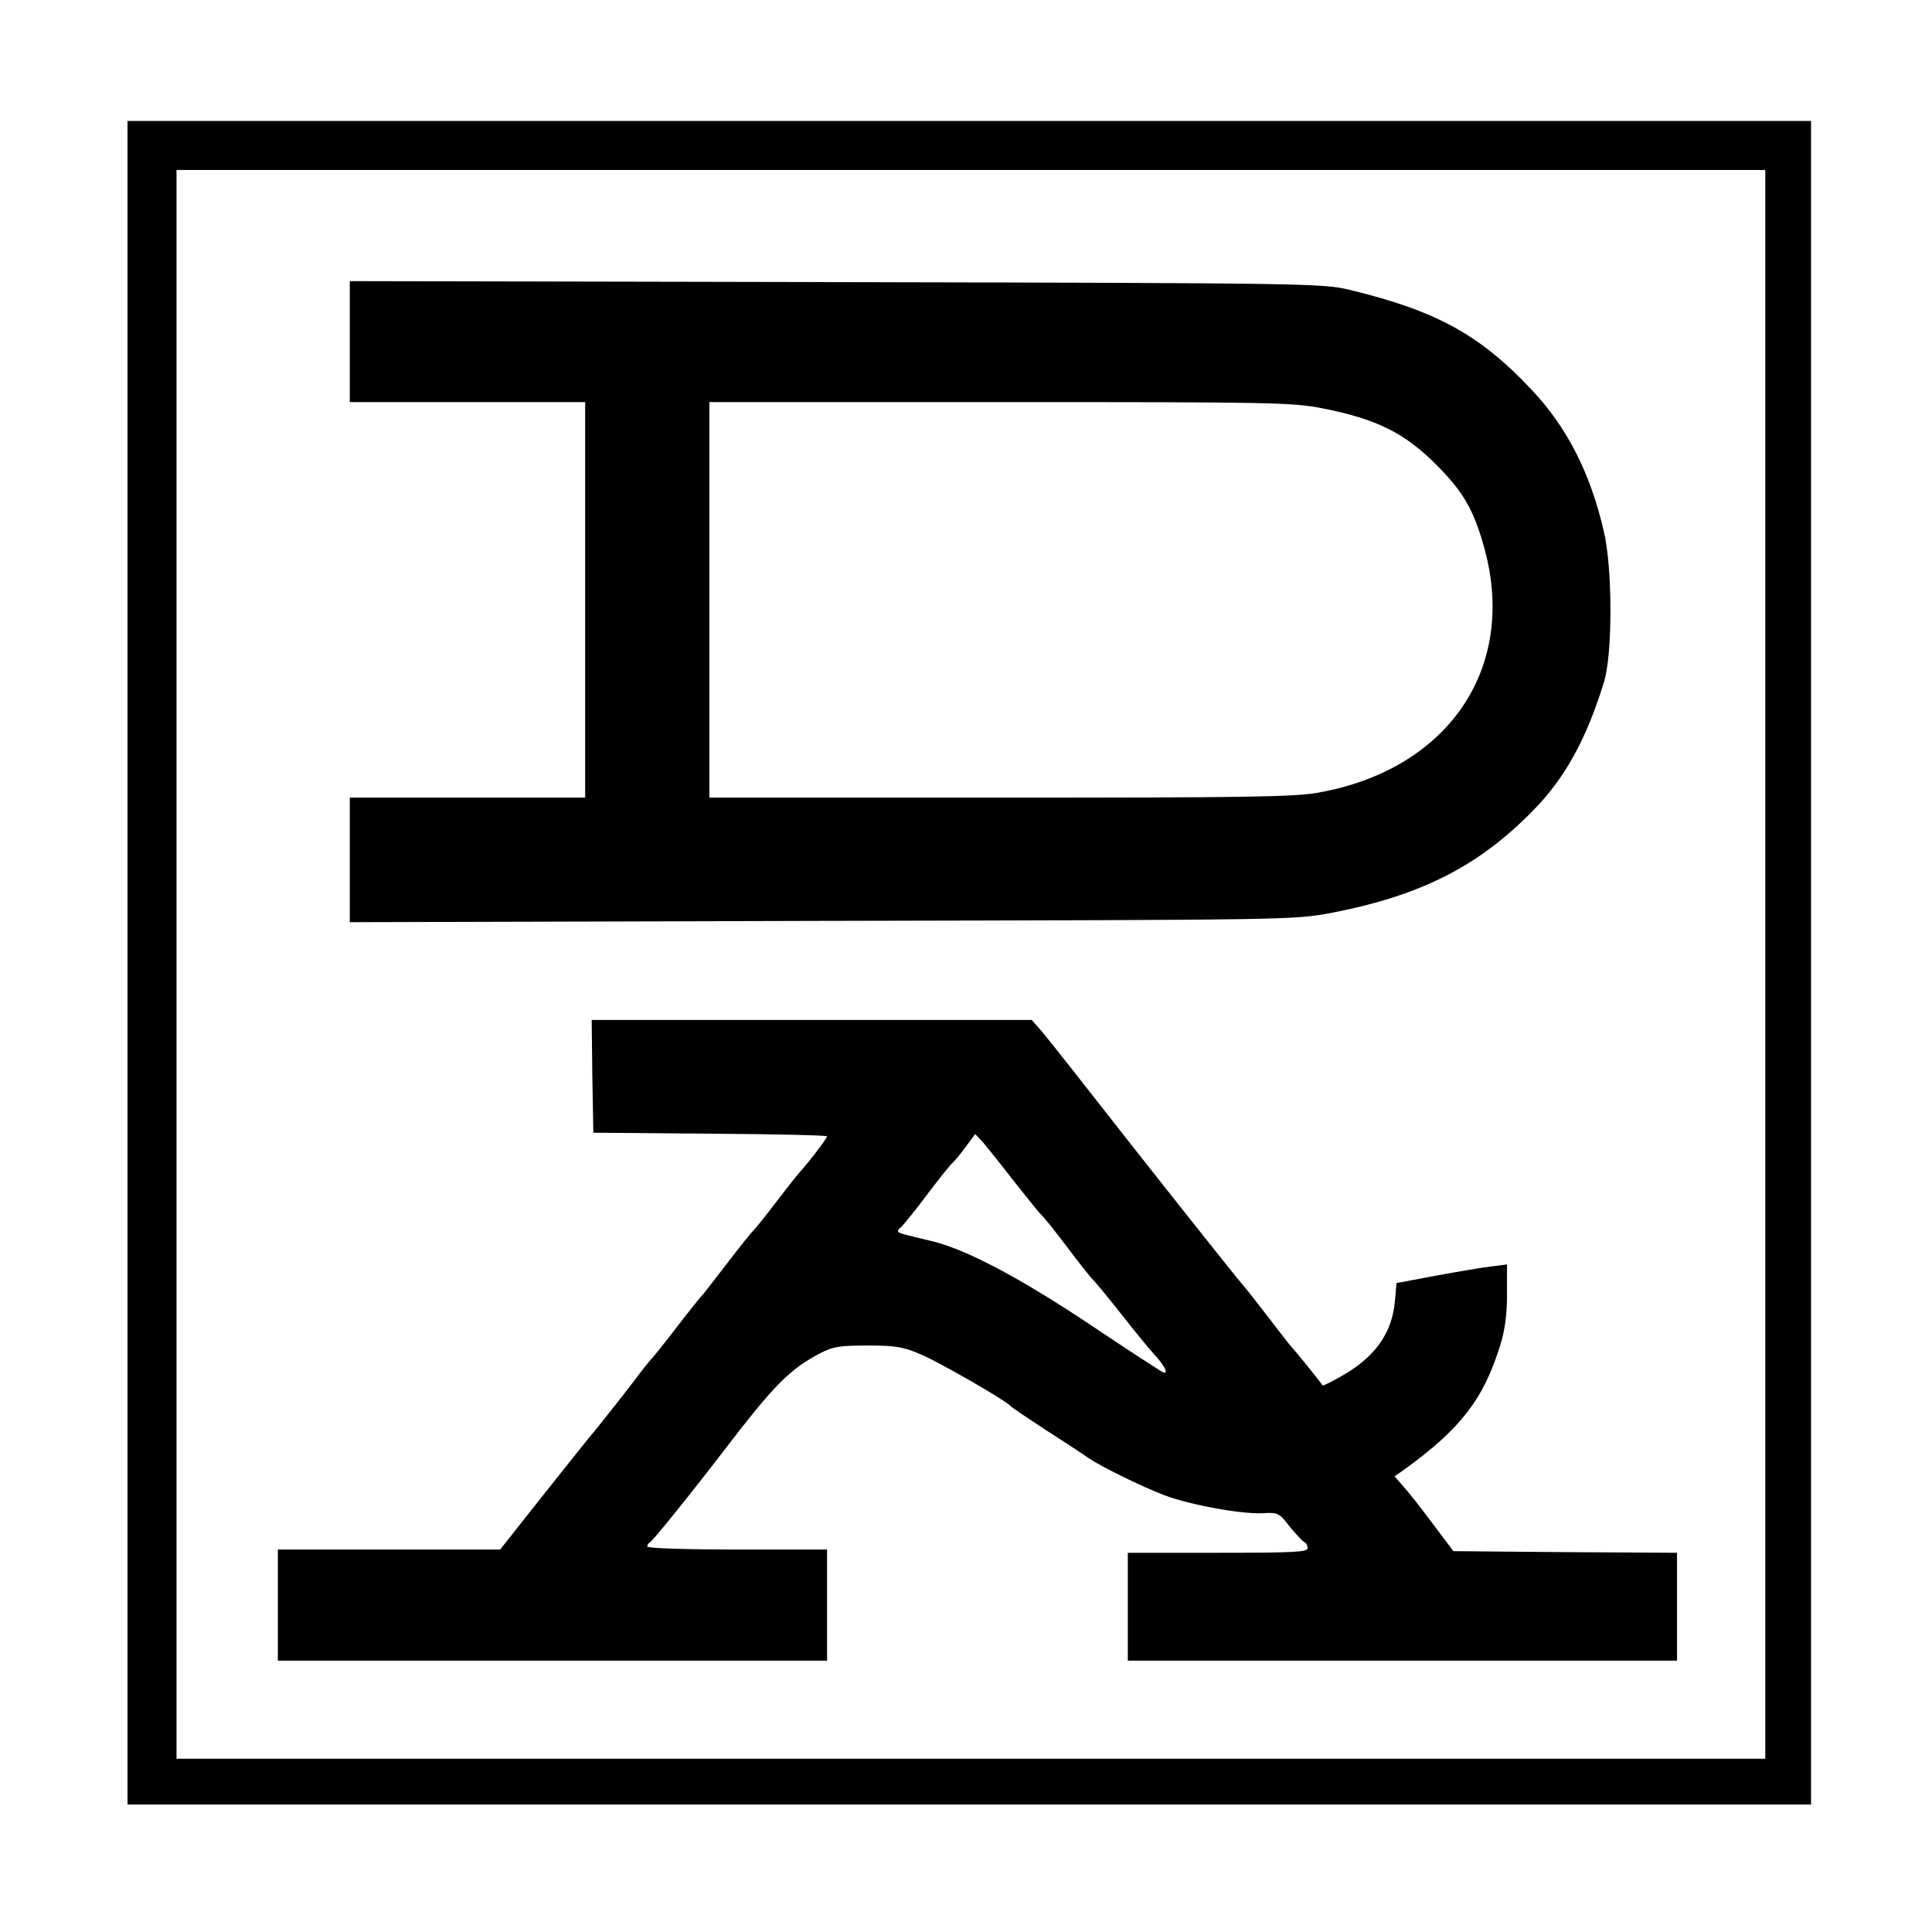
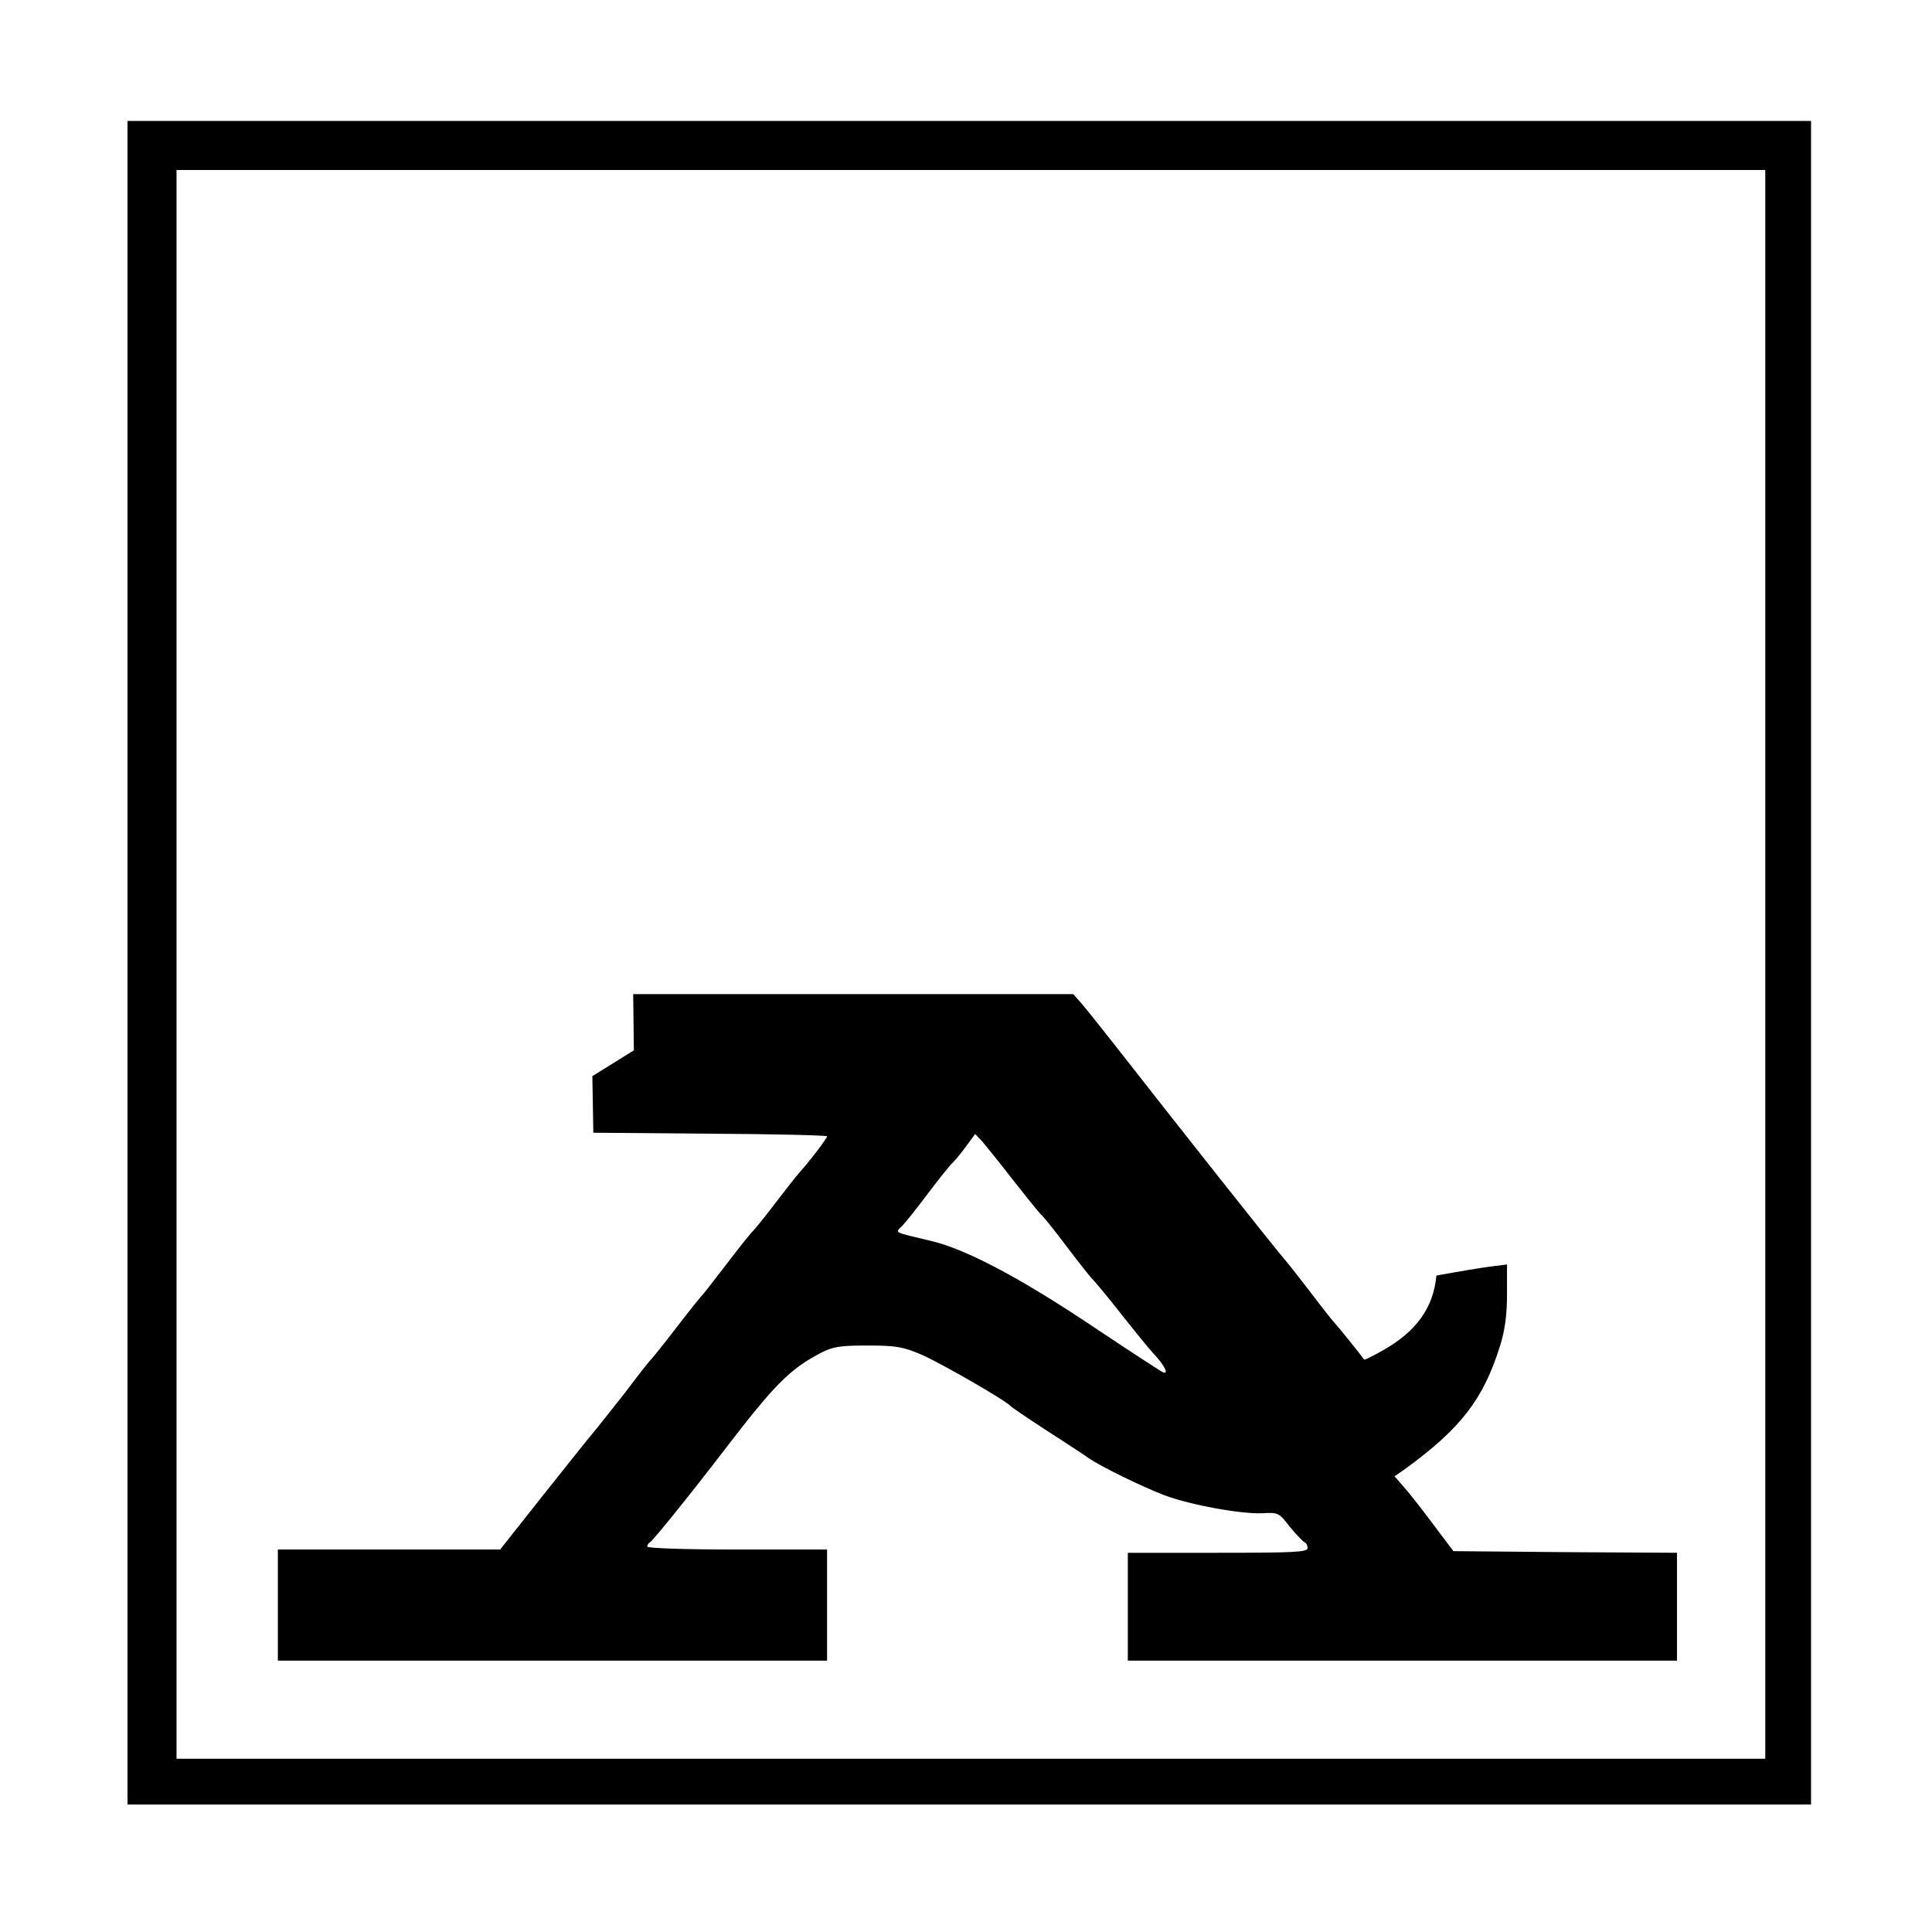
<svg xmlns="http://www.w3.org/2000/svg" version="1.0" width="591pt" height="591pt" viewBox="0 0 591 591" preserveAspectRatio="xMidYMid meet">
  <g transform="translate(0,591) scale(0.1,-0.1)" fill="#000000" stroke="none">
    <path d="M390 2965 l0 -2575 2575 0 2575 0 0 2575 0 2575 -2575 0 -2575 0 0 -2575z m5010 -5 l0 -2430 -2430 0 -2430 0 0 2430 0 2430 2430 0 2430 0 0 -2430z" />
-     <path d="M1070 4865 l0 -185 360 0 360 0 0 -605 0 -605 -360 0 -360 0 0 -190 0 -191 1443 4 c1436 3 1442 3 1557 24 277 53 455 144 622 316 97 99 162 219 215 392 26 86 26 347 -1 460 -41 178 -113 319 -221 433 -158 168 -291 241 -555 305 -84 20 -111 21 -1572 24 l-1488 3 0 -185z m2975 -204 c167 -33 252 -75 352 -176 81 -82 113 -138 145 -257 98 -365 -114 -673 -511 -743 -72 -13 -230 -15 -973 -15 l-888 0 0 605 0 605 888 0 c837 0 893 -1 987 -19z" />
-     <path d="M1812 2618 l3 -173 358 -3 c196 -1 357 -5 357 -8 0 -6 -53 -76 -83 -109 -10 -11 -43 -53 -75 -95 -31 -41 -62 -79 -68 -85 -6 -5 -42 -50 -80 -100 -38 -49 -71 -92 -74 -95 -4 -3 -40 -48 -80 -100 -40 -52 -76 -97 -80 -100 -3 -3 -28 -34 -55 -70 -27 -36 -75 -96 -106 -135 -32 -38 -112 -139 -178 -222 l-121 -153 -340 0 -340 0 0 -170 0 -170 840 0 840 0 0 170 0 170 -275 0 c-160 0 -275 4 -275 9 0 5 4 11 8 13 8 3 128 152 229 284 152 198 198 245 293 295 39 20 59 23 145 23 87 0 108 -4 164 -28 58 -25 259 -141 271 -156 3 -4 52 -37 110 -75 58 -37 117 -76 131 -86 40 -27 163 -87 231 -113 80 -30 235 -58 300 -55 48 3 51 1 84 -42 20 -24 40 -45 45 -47 5 -2 9 -10 9 -18 0 -12 -44 -14 -275 -14 l-275 0 0 -165 0 -165 840 0 840 0 0 165 0 165 -342 2 -342 3 -64 85 c-35 47 -75 98 -90 114 l-26 30 29 20 c174 126 243 216 294 380 15 48 21 95 21 158 l0 90 -47 -6 c-27 -3 -103 -16 -169 -28 l-122 -23 -5 -56 c-9 -98 -61 -171 -164 -229 -30 -17 -56 -30 -57 -28 -12 17 -83 105 -91 113 -6 6 -36 44 -67 85 -32 41 -67 87 -80 102 -31 35 -341 427 -523 660 -45 57 -91 115 -105 131 l-24 27 -673 0 -673 0 2 -172z m1287 -318 c41 -52 79 -99 85 -105 7 -5 41 -48 76 -94 35 -47 71 -92 79 -101 9 -8 50 -58 91 -110 41 -52 85 -106 98 -120 33 -35 49 -65 30 -58 -7 3 -104 66 -213 139 -227 152 -391 238 -497 263 -117 28 -110 24 -89 45 9 9 46 55 81 102 35 46 69 89 76 94 6 6 24 27 39 48 l28 38 22 -23 c11 -13 54 -66 94 -118z" />
+     <path d="M1812 2618 l3 -173 358 -3 c196 -1 357 -5 357 -8 0 -6 -53 -76 -83 -109 -10 -11 -43 -53 -75 -95 -31 -41 -62 -79 -68 -85 -6 -5 -42 -50 -80 -100 -38 -49 -71 -92 -74 -95 -4 -3 -40 -48 -80 -100 -40 -52 -76 -97 -80 -100 -3 -3 -28 -34 -55 -70 -27 -36 -75 -96 -106 -135 -32 -38 -112 -139 -178 -222 l-121 -153 -340 0 -340 0 0 -170 0 -170 840 0 840 0 0 170 0 170 -275 0 c-160 0 -275 4 -275 9 0 5 4 11 8 13 8 3 128 152 229 284 152 198 198 245 293 295 39 20 59 23 145 23 87 0 108 -4 164 -28 58 -25 259 -141 271 -156 3 -4 52 -37 110 -75 58 -37 117 -76 131 -86 40 -27 163 -87 231 -113 80 -30 235 -58 300 -55 48 3 51 1 84 -42 20 -24 40 -45 45 -47 5 -2 9 -10 9 -18 0 -12 -44 -14 -275 -14 l-275 0 0 -165 0 -165 840 0 840 0 0 165 0 165 -342 2 -342 3 -64 85 c-35 47 -75 98 -90 114 l-26 30 29 20 c174 126 243 216 294 380 15 48 21 95 21 158 l0 90 -47 -6 c-27 -3 -103 -16 -169 -28 c-9 -98 -61 -171 -164 -229 -30 -17 -56 -30 -57 -28 -12 17 -83 105 -91 113 -6 6 -36 44 -67 85 -32 41 -67 87 -80 102 -31 35 -341 427 -523 660 -45 57 -91 115 -105 131 l-24 27 -673 0 -673 0 2 -172z m1287 -318 c41 -52 79 -99 85 -105 7 -5 41 -48 76 -94 35 -47 71 -92 79 -101 9 -8 50 -58 91 -110 41 -52 85 -106 98 -120 33 -35 49 -65 30 -58 -7 3 -104 66 -213 139 -227 152 -391 238 -497 263 -117 28 -110 24 -89 45 9 9 46 55 81 102 35 46 69 89 76 94 6 6 24 27 39 48 l28 38 22 -23 c11 -13 54 -66 94 -118z" />
  </g>
</svg>